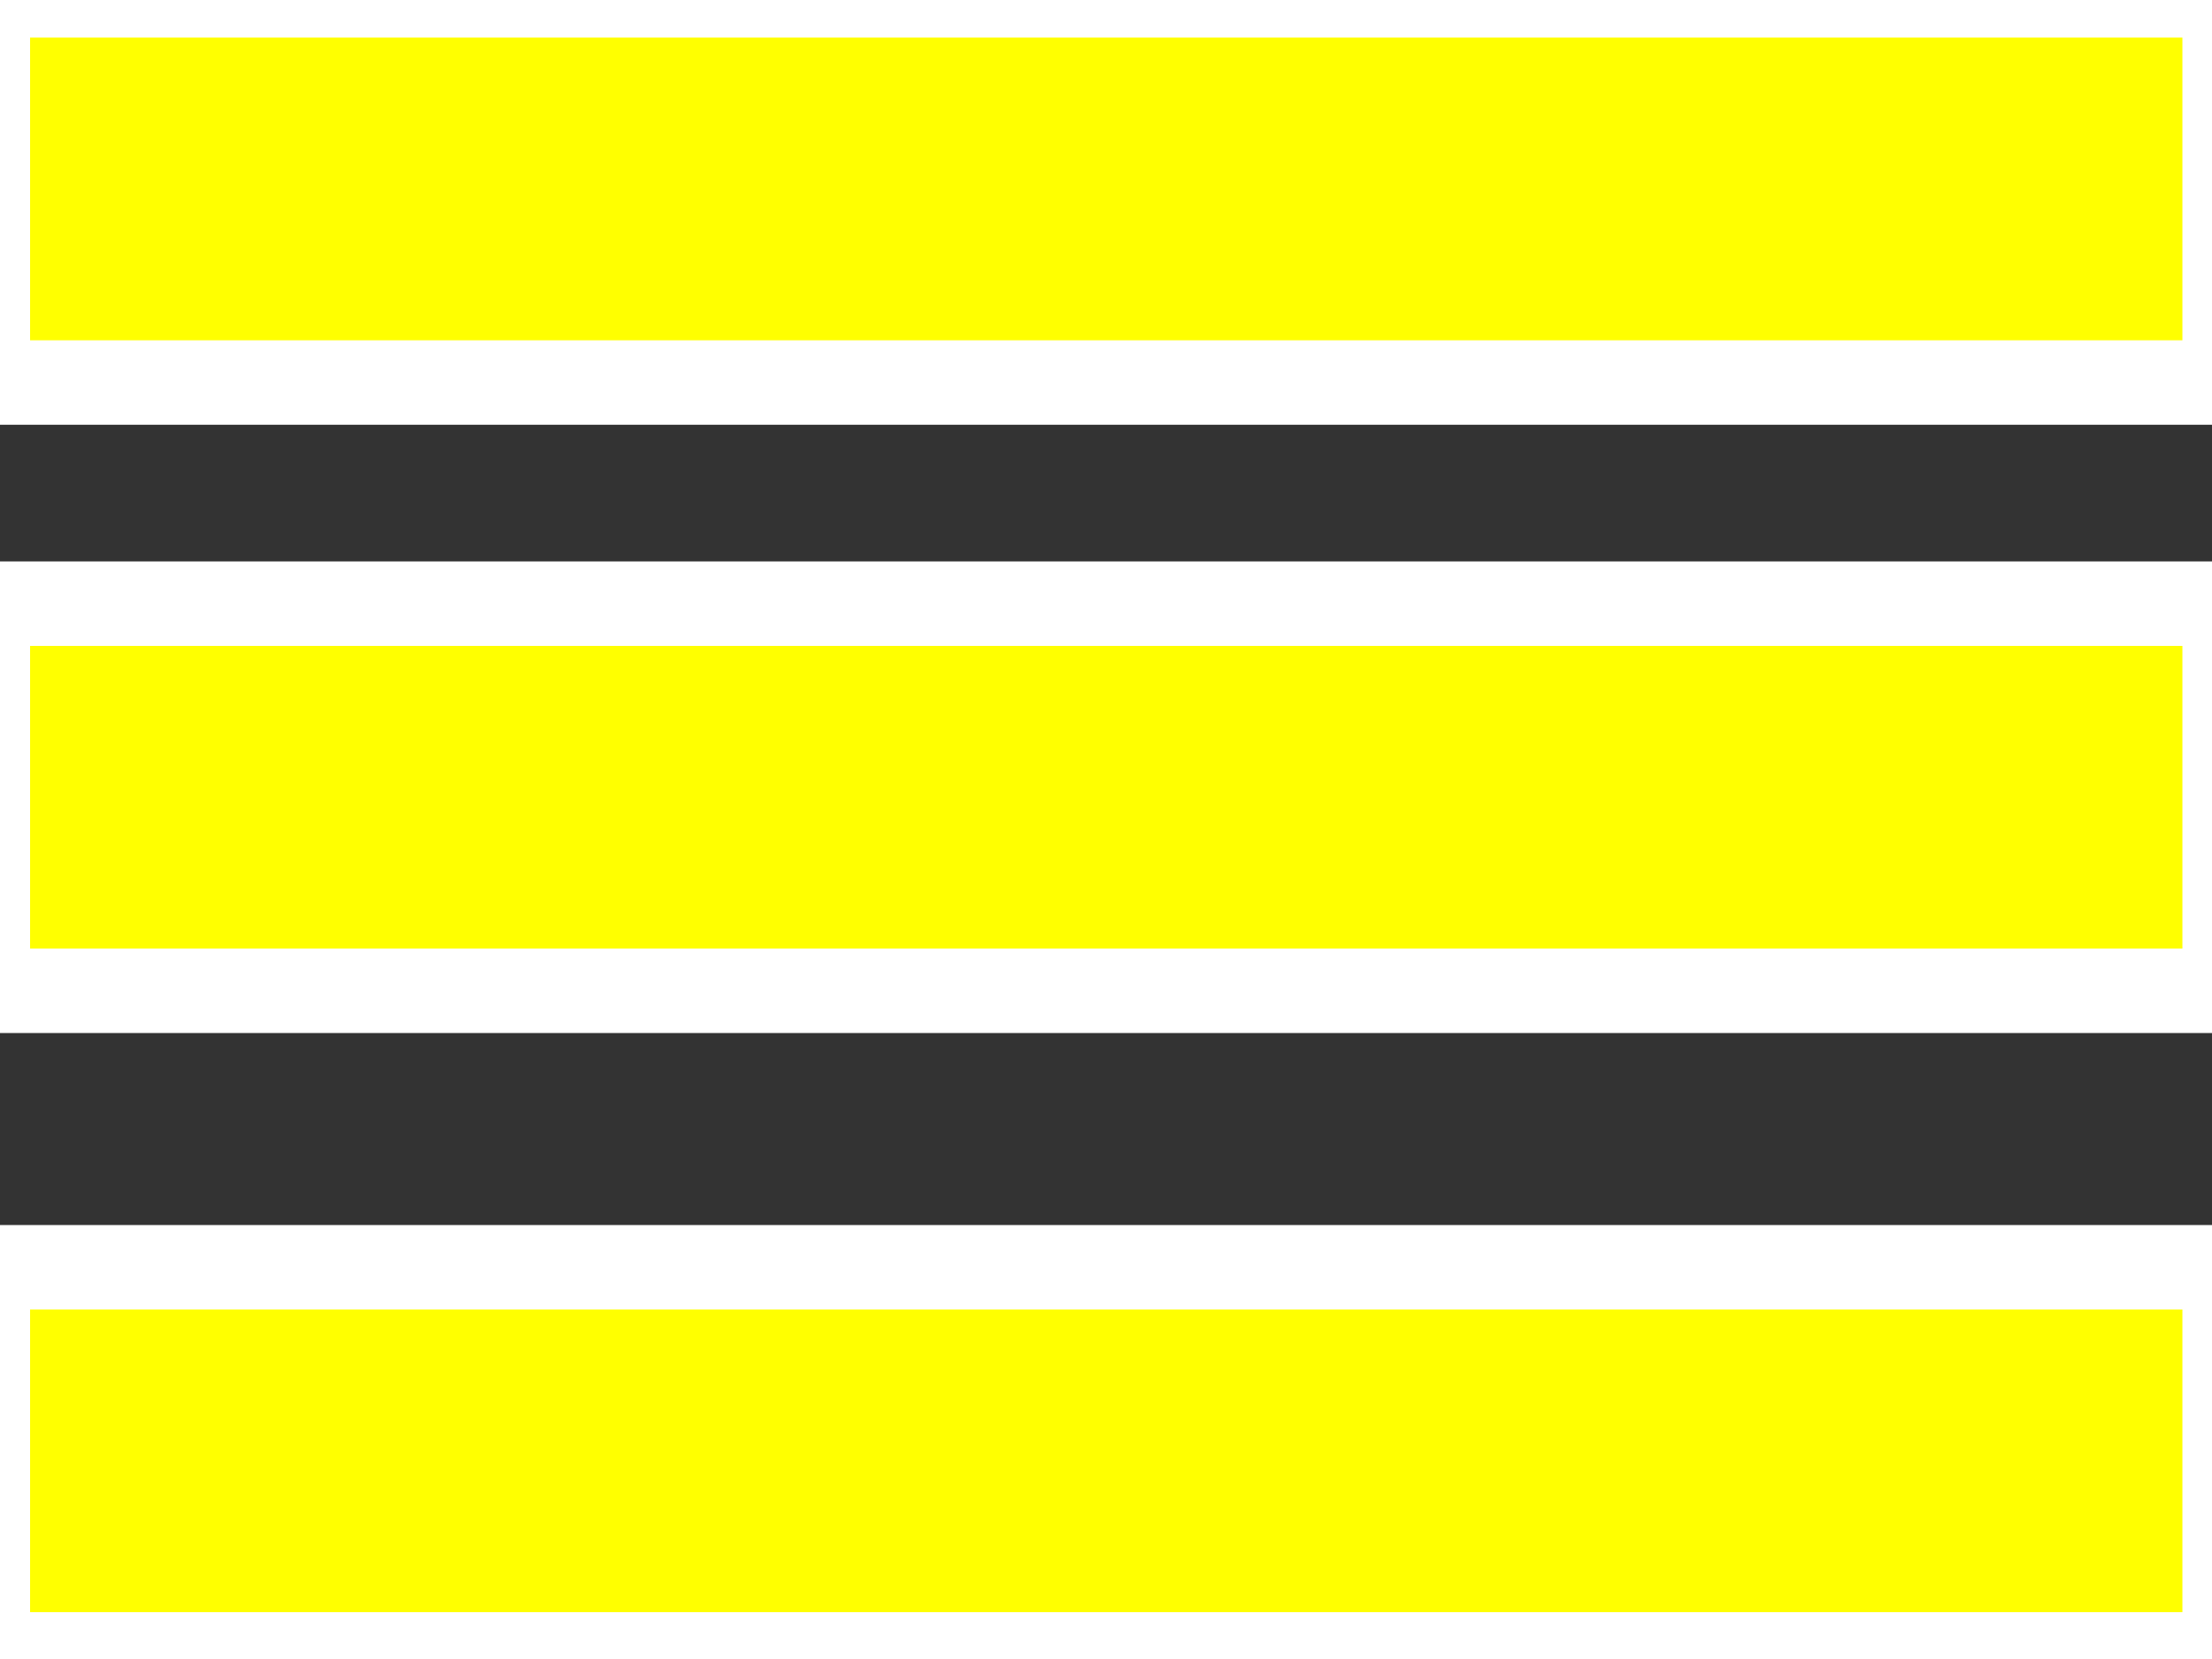
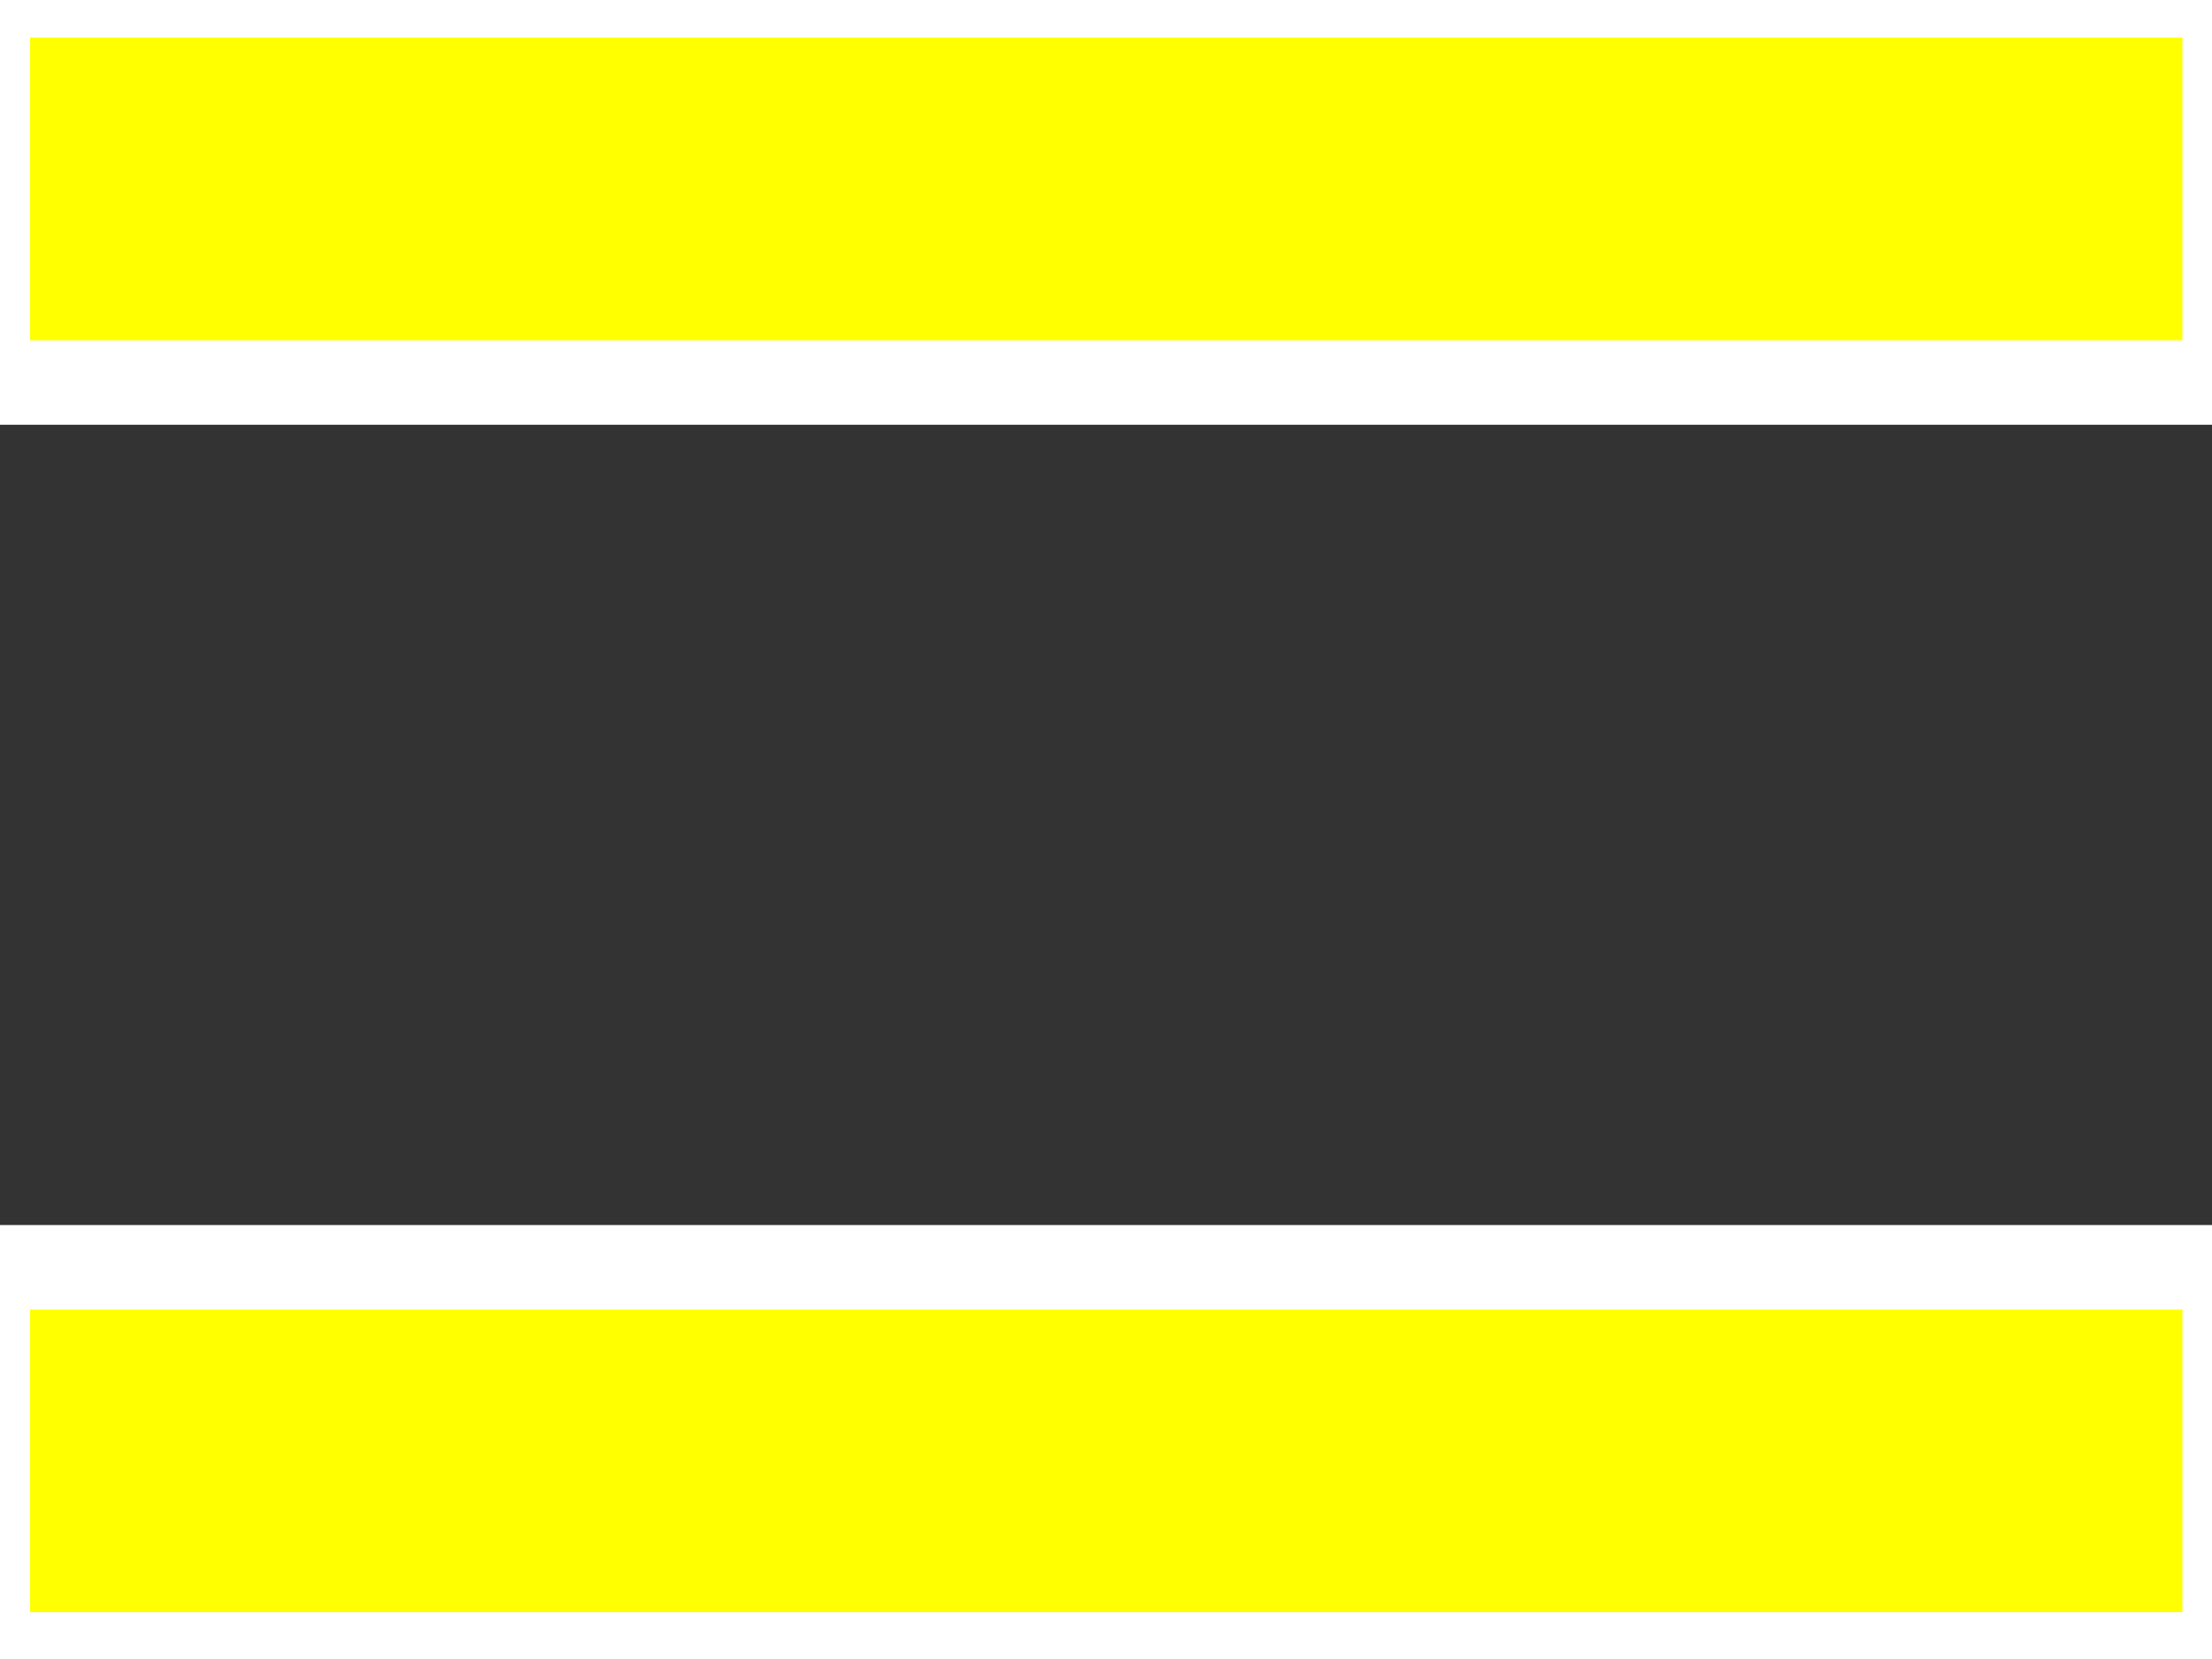
<svg xmlns="http://www.w3.org/2000/svg" width="100%" height="100%" viewBox="0 0 40 30" version="1.1" xml:space="preserve" style="fill-rule:evenodd;clip-rule:evenodd;stroke-linecap:round;stroke-linejoin:round;stroke-miterlimit:1.5;">
  <rect x="0" y="0" width="40" height="30" fill="#333333" stroke="none" />
  <g transform="matrix(1,0,0,1,-5.117,-17.948)">
    <g transform="matrix(1.194,0,0,1.678,-0.992,-1.108)">
-       <rect x="5.117" y="17.862" width="33.507" height="4.172" style="fill:rgb(255,255,0);stroke:white;stroke-width:0.91px;" />
-     </g>
+       </g>
    <g transform="matrix(1.194,0,0,1.678,-0.992,-12.108)">
      <rect x="5.117" y="17.862" width="33.507" height="4.172" style="fill:rgb(255,255,0);stroke:white;stroke-width:0.91px;" />
    </g>
    <g transform="matrix(1.194,0,0,1.678,-0.992,10.892)">
      <rect x="5.117" y="17.862" width="33.507" height="4.172" style="fill:rgb(255,255,0);stroke:white;stroke-width:0.91px;" />
    </g>
  </g>
</svg>